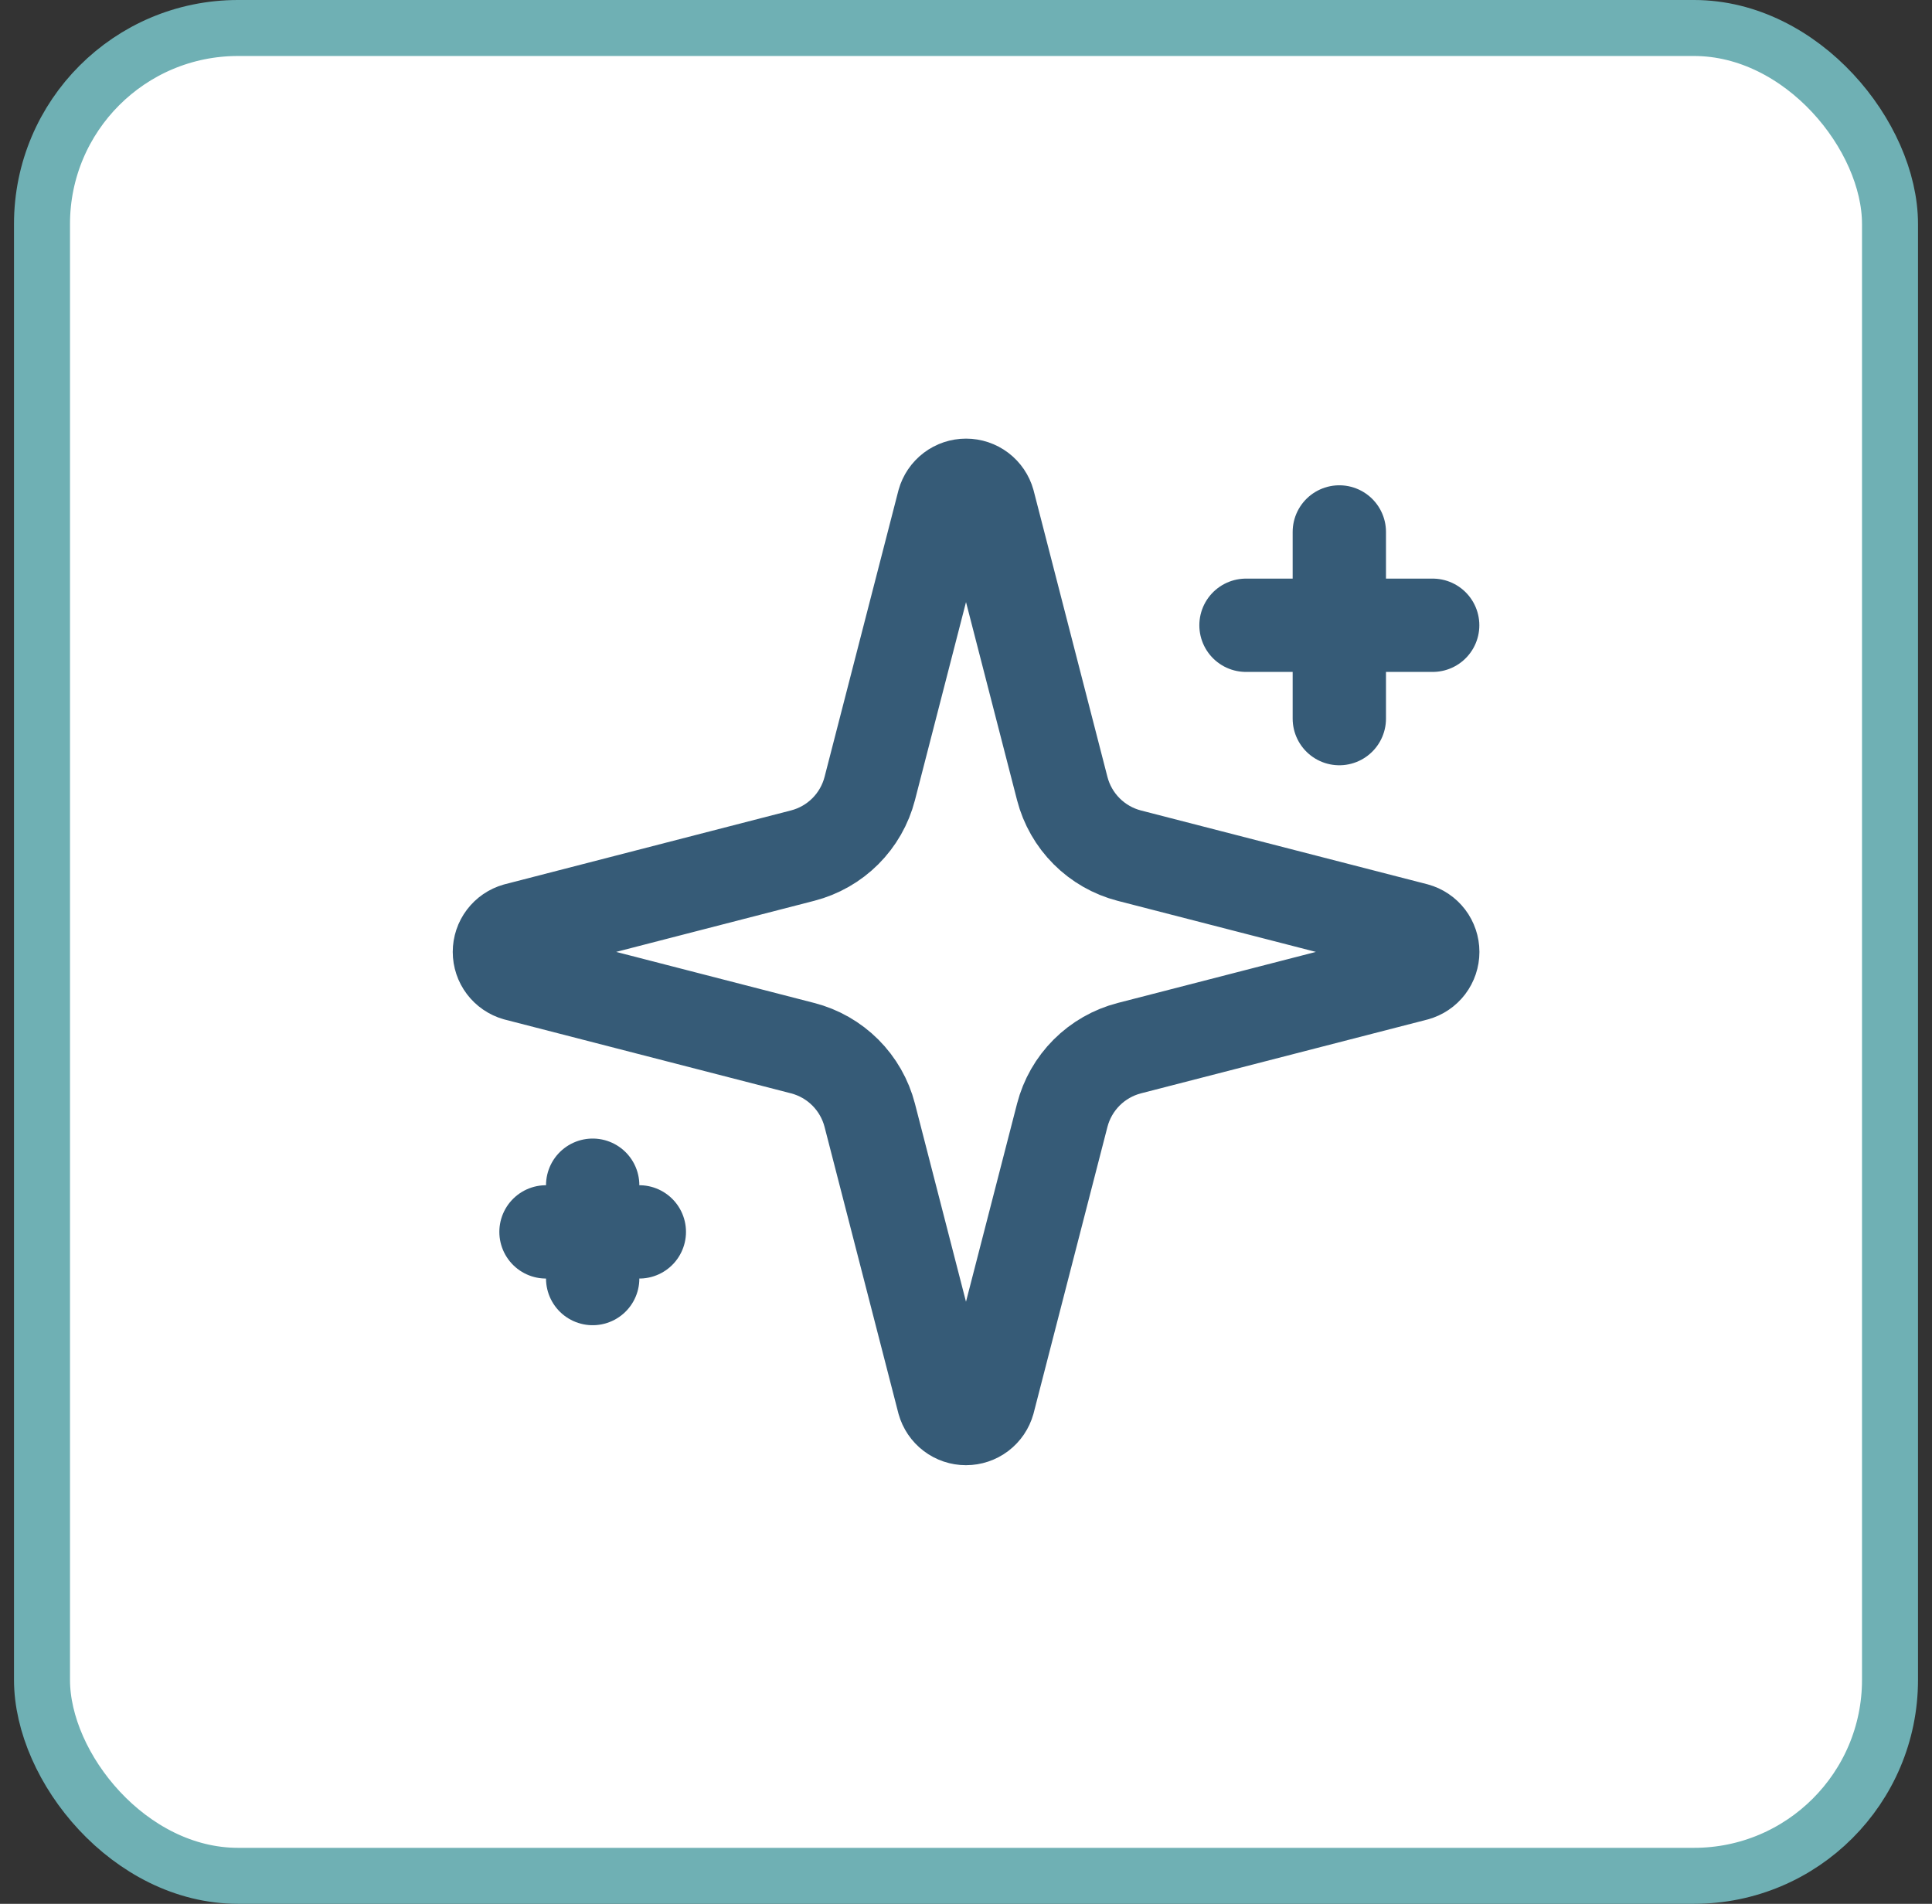
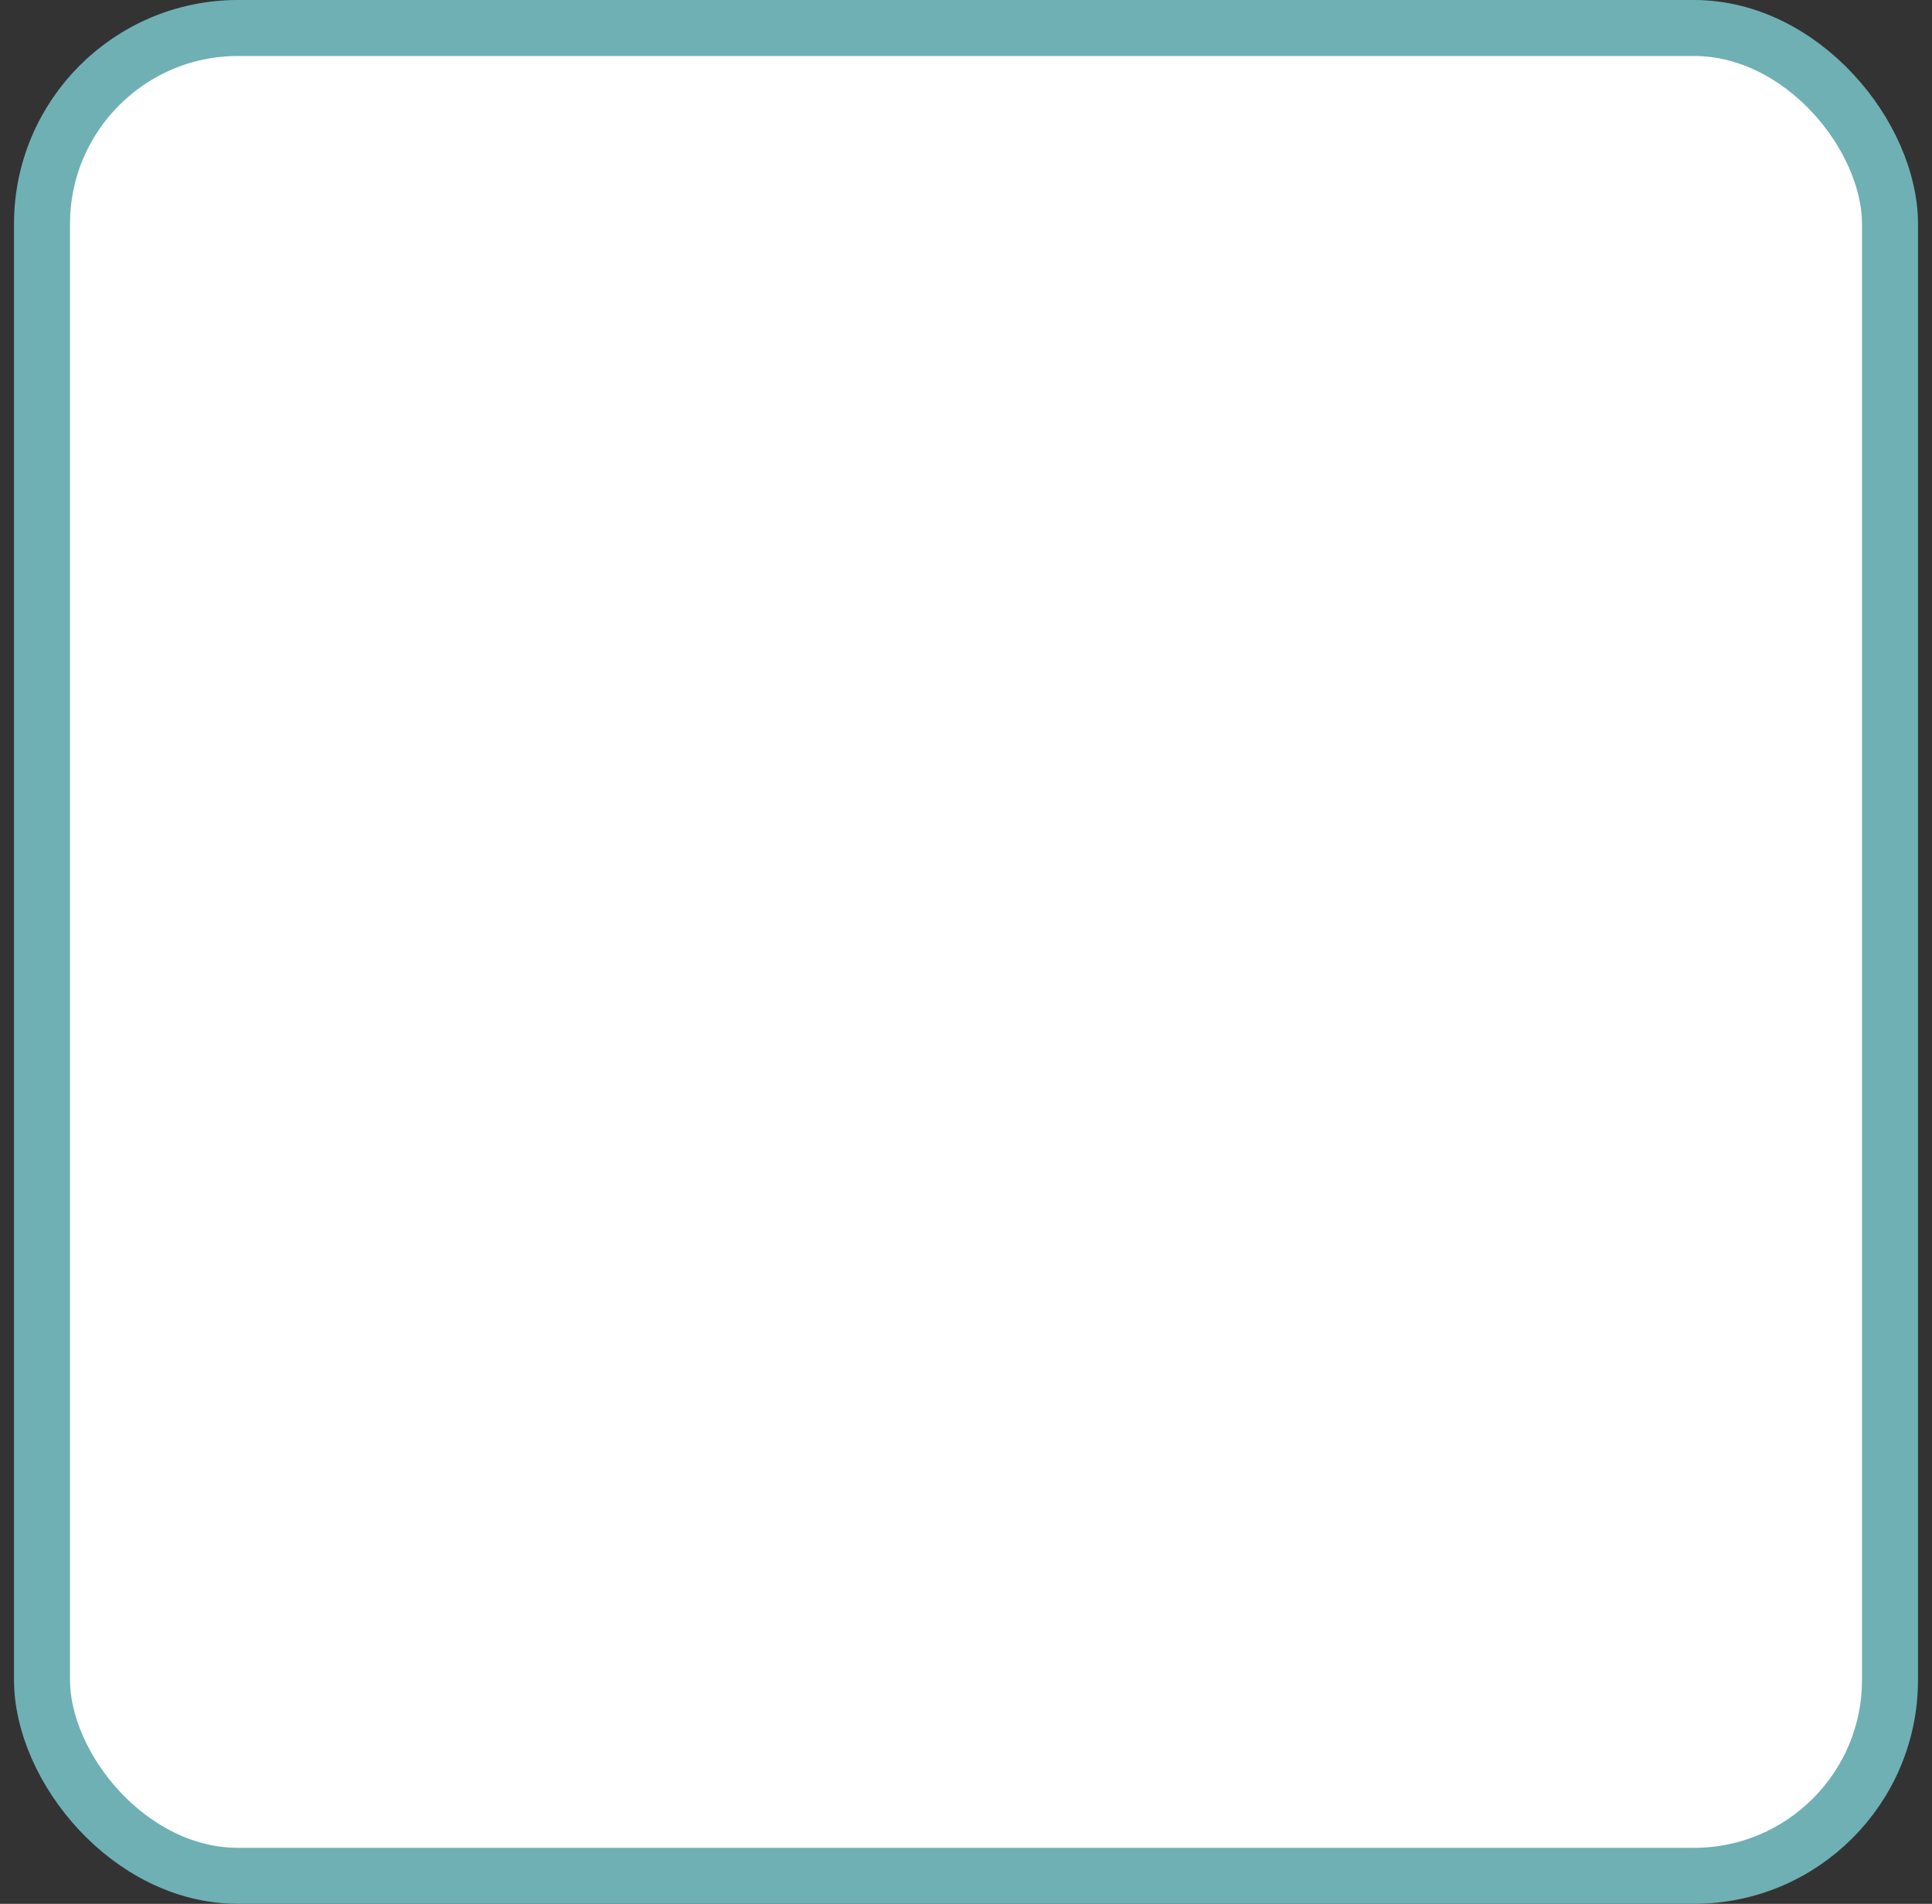
<svg xmlns="http://www.w3.org/2000/svg" width="69" height="68" viewBox="0 0 69 68" fill="none">
  <rect x="0" y="0" width="69" height="68" fill="#333333" stroke="none" />
  <rect x="1.5" y="1" width="66" height="66" rx="7" fill="white" />
  <rect x="1.5" y="1" width="66" height="66" rx="7" stroke="#6FB0B4" stroke-width="2" />
-   <path d="M47.833 19V25.667M51.167 22.333H44.5M21.167 42.333V45.667M22.833 44H19.5M31.062 39.833C30.913 39.257 30.612 38.73 30.191 38.309C29.77 37.888 29.244 37.587 28.667 37.438L18.442 34.802C18.267 34.752 18.114 34.647 18.004 34.502C17.895 34.358 17.836 34.181 17.836 34C17.836 33.819 17.895 33.642 18.004 33.498C18.114 33.353 18.267 33.248 18.442 33.198L28.667 30.56C29.243 30.411 29.77 30.111 30.191 29.69C30.612 29.269 30.913 28.743 31.062 28.167L33.698 17.942C33.747 17.767 33.852 17.612 33.997 17.502C34.142 17.392 34.319 17.333 34.501 17.333C34.683 17.333 34.86 17.392 35.005 17.502C35.149 17.612 35.254 17.767 35.303 17.942L37.938 28.167C38.087 28.743 38.388 29.27 38.809 29.691C39.23 30.112 39.757 30.413 40.333 30.562L50.558 33.197C50.734 33.245 50.889 33.35 51 33.495C51.11 33.64 51.17 33.818 51.17 34C51.17 34.182 51.11 34.36 51 34.505C50.889 34.65 50.734 34.755 50.558 34.803L40.333 37.438C39.757 37.587 39.23 37.888 38.809 38.309C38.388 38.73 38.087 39.257 37.938 39.833L35.302 50.058C35.253 50.233 35.148 50.388 35.003 50.498C34.858 50.608 34.681 50.667 34.499 50.667C34.317 50.667 34.141 50.608 33.996 50.498C33.851 50.388 33.746 50.233 33.697 50.058L31.062 39.833Z" stroke="#365B77" stroke-width="3.333" stroke-linecap="round" stroke-linejoin="round" />
</svg>